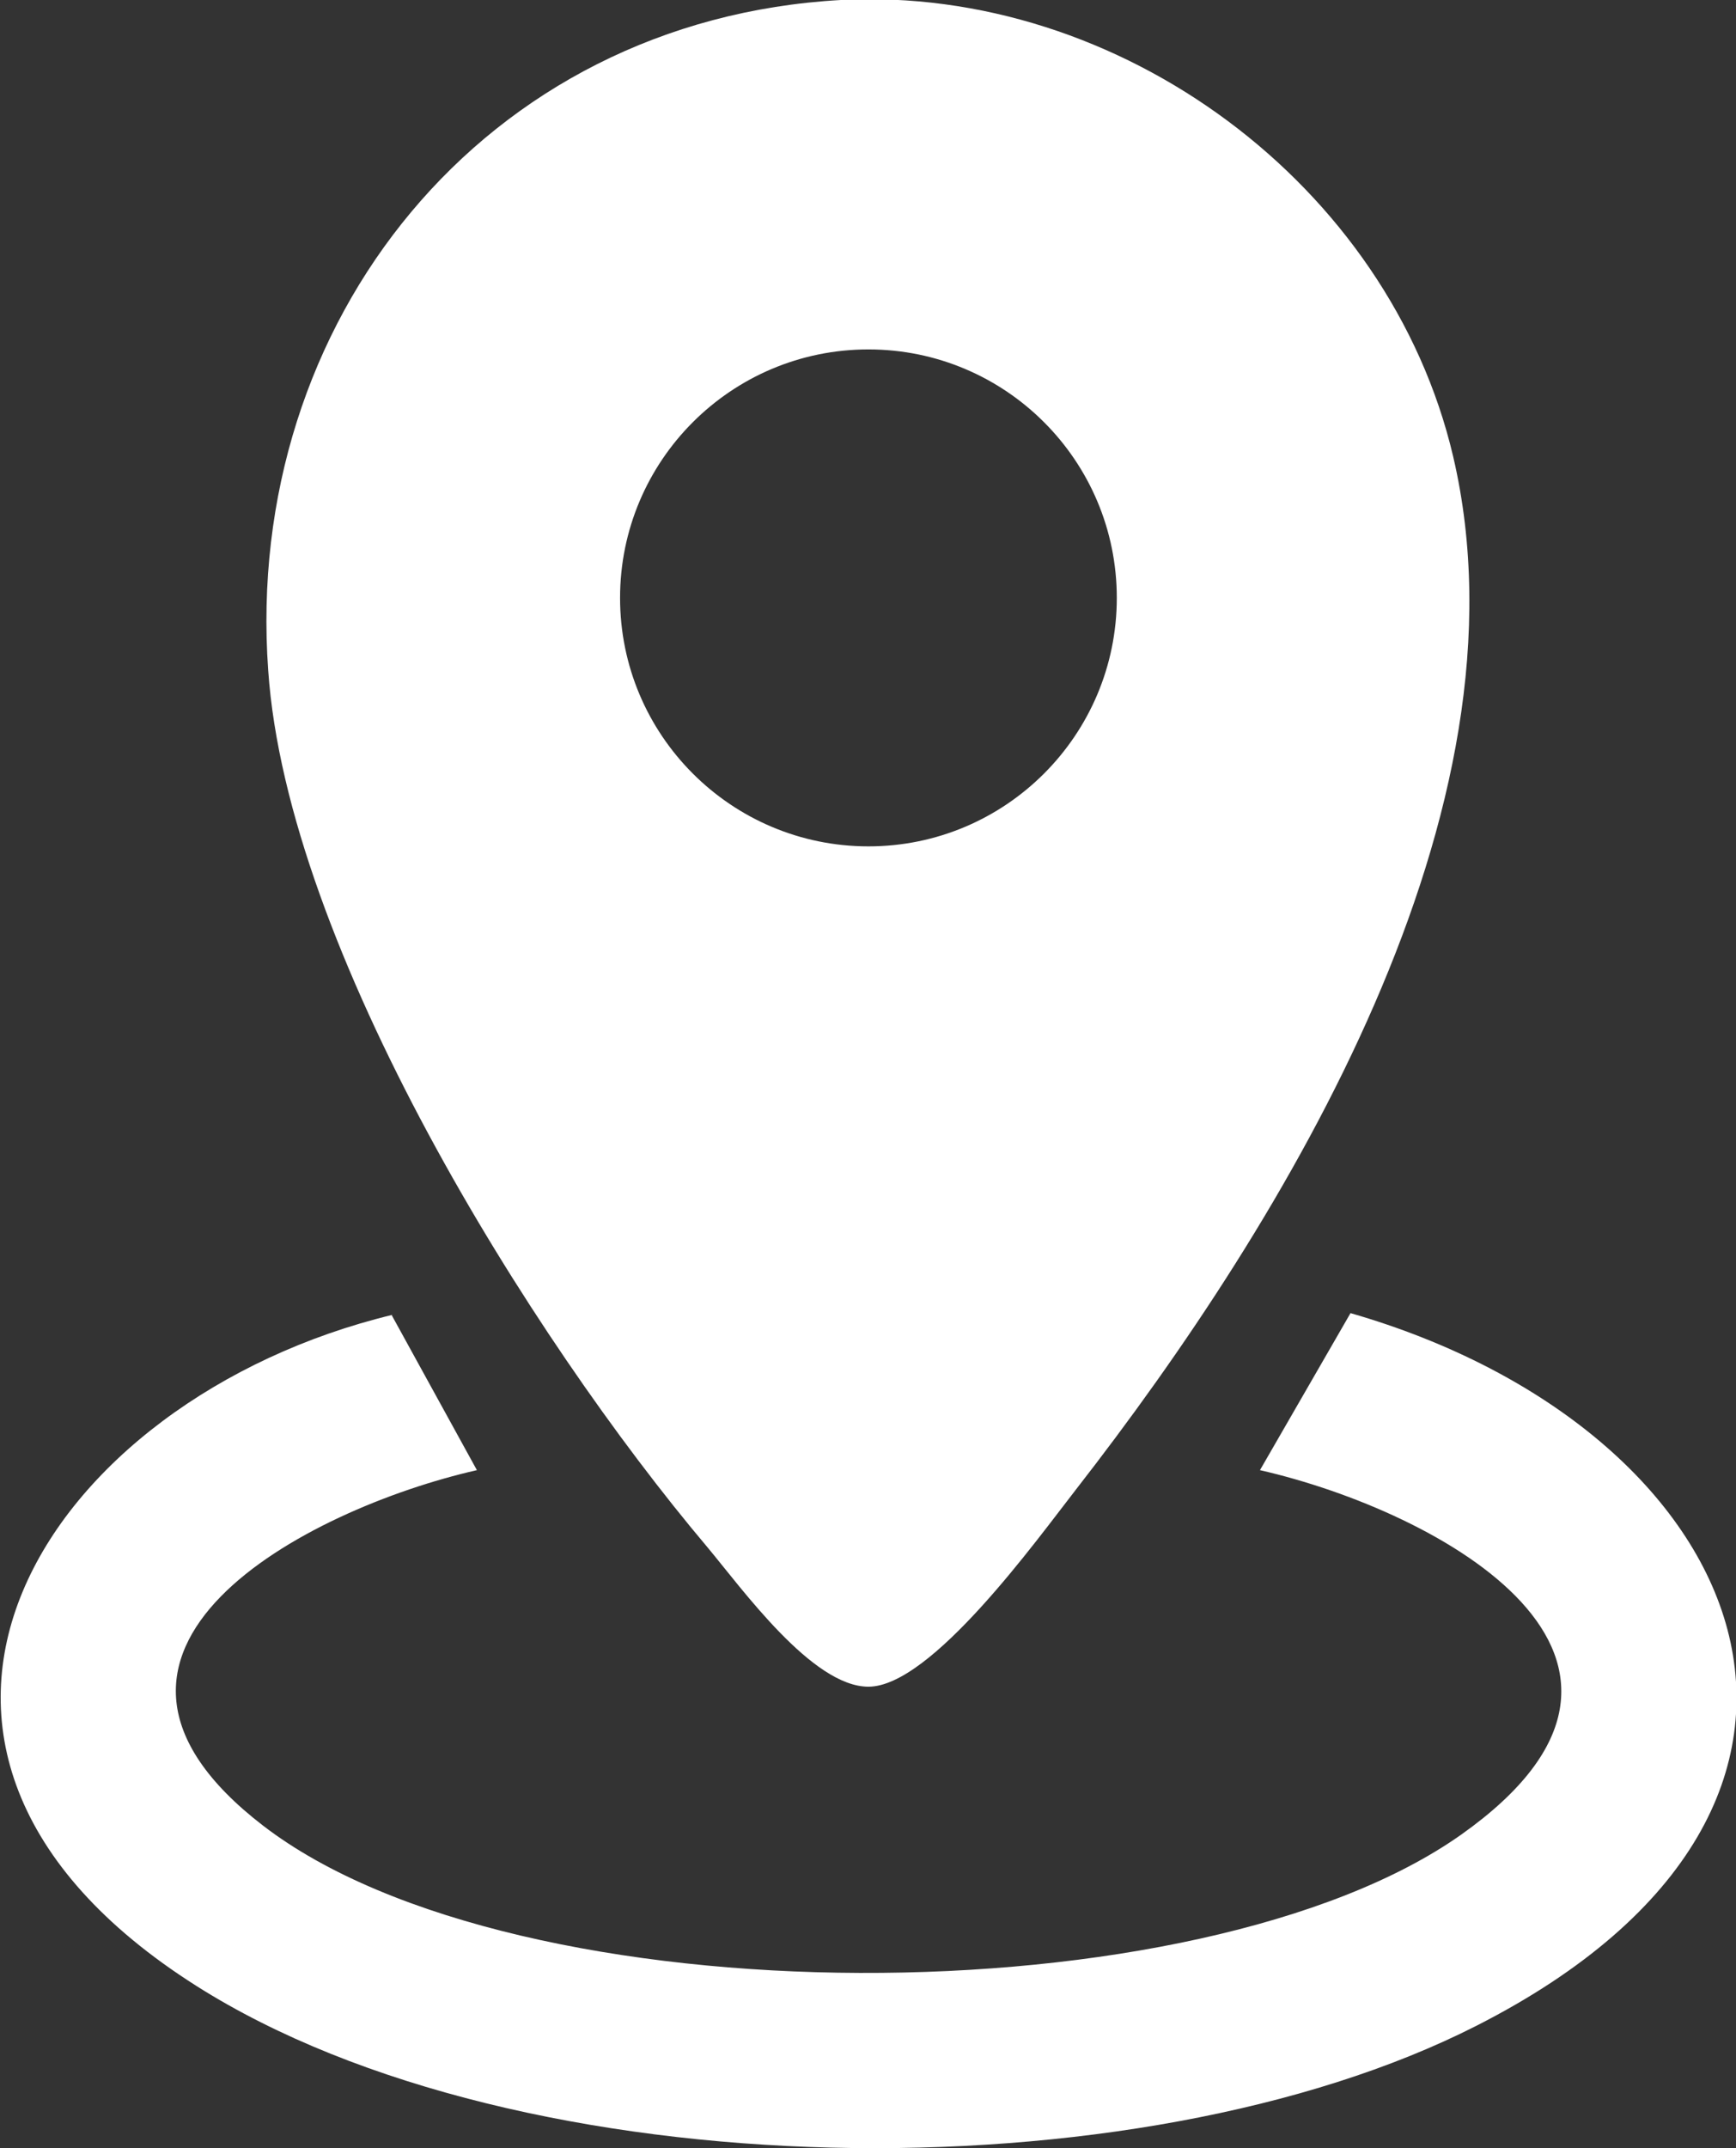
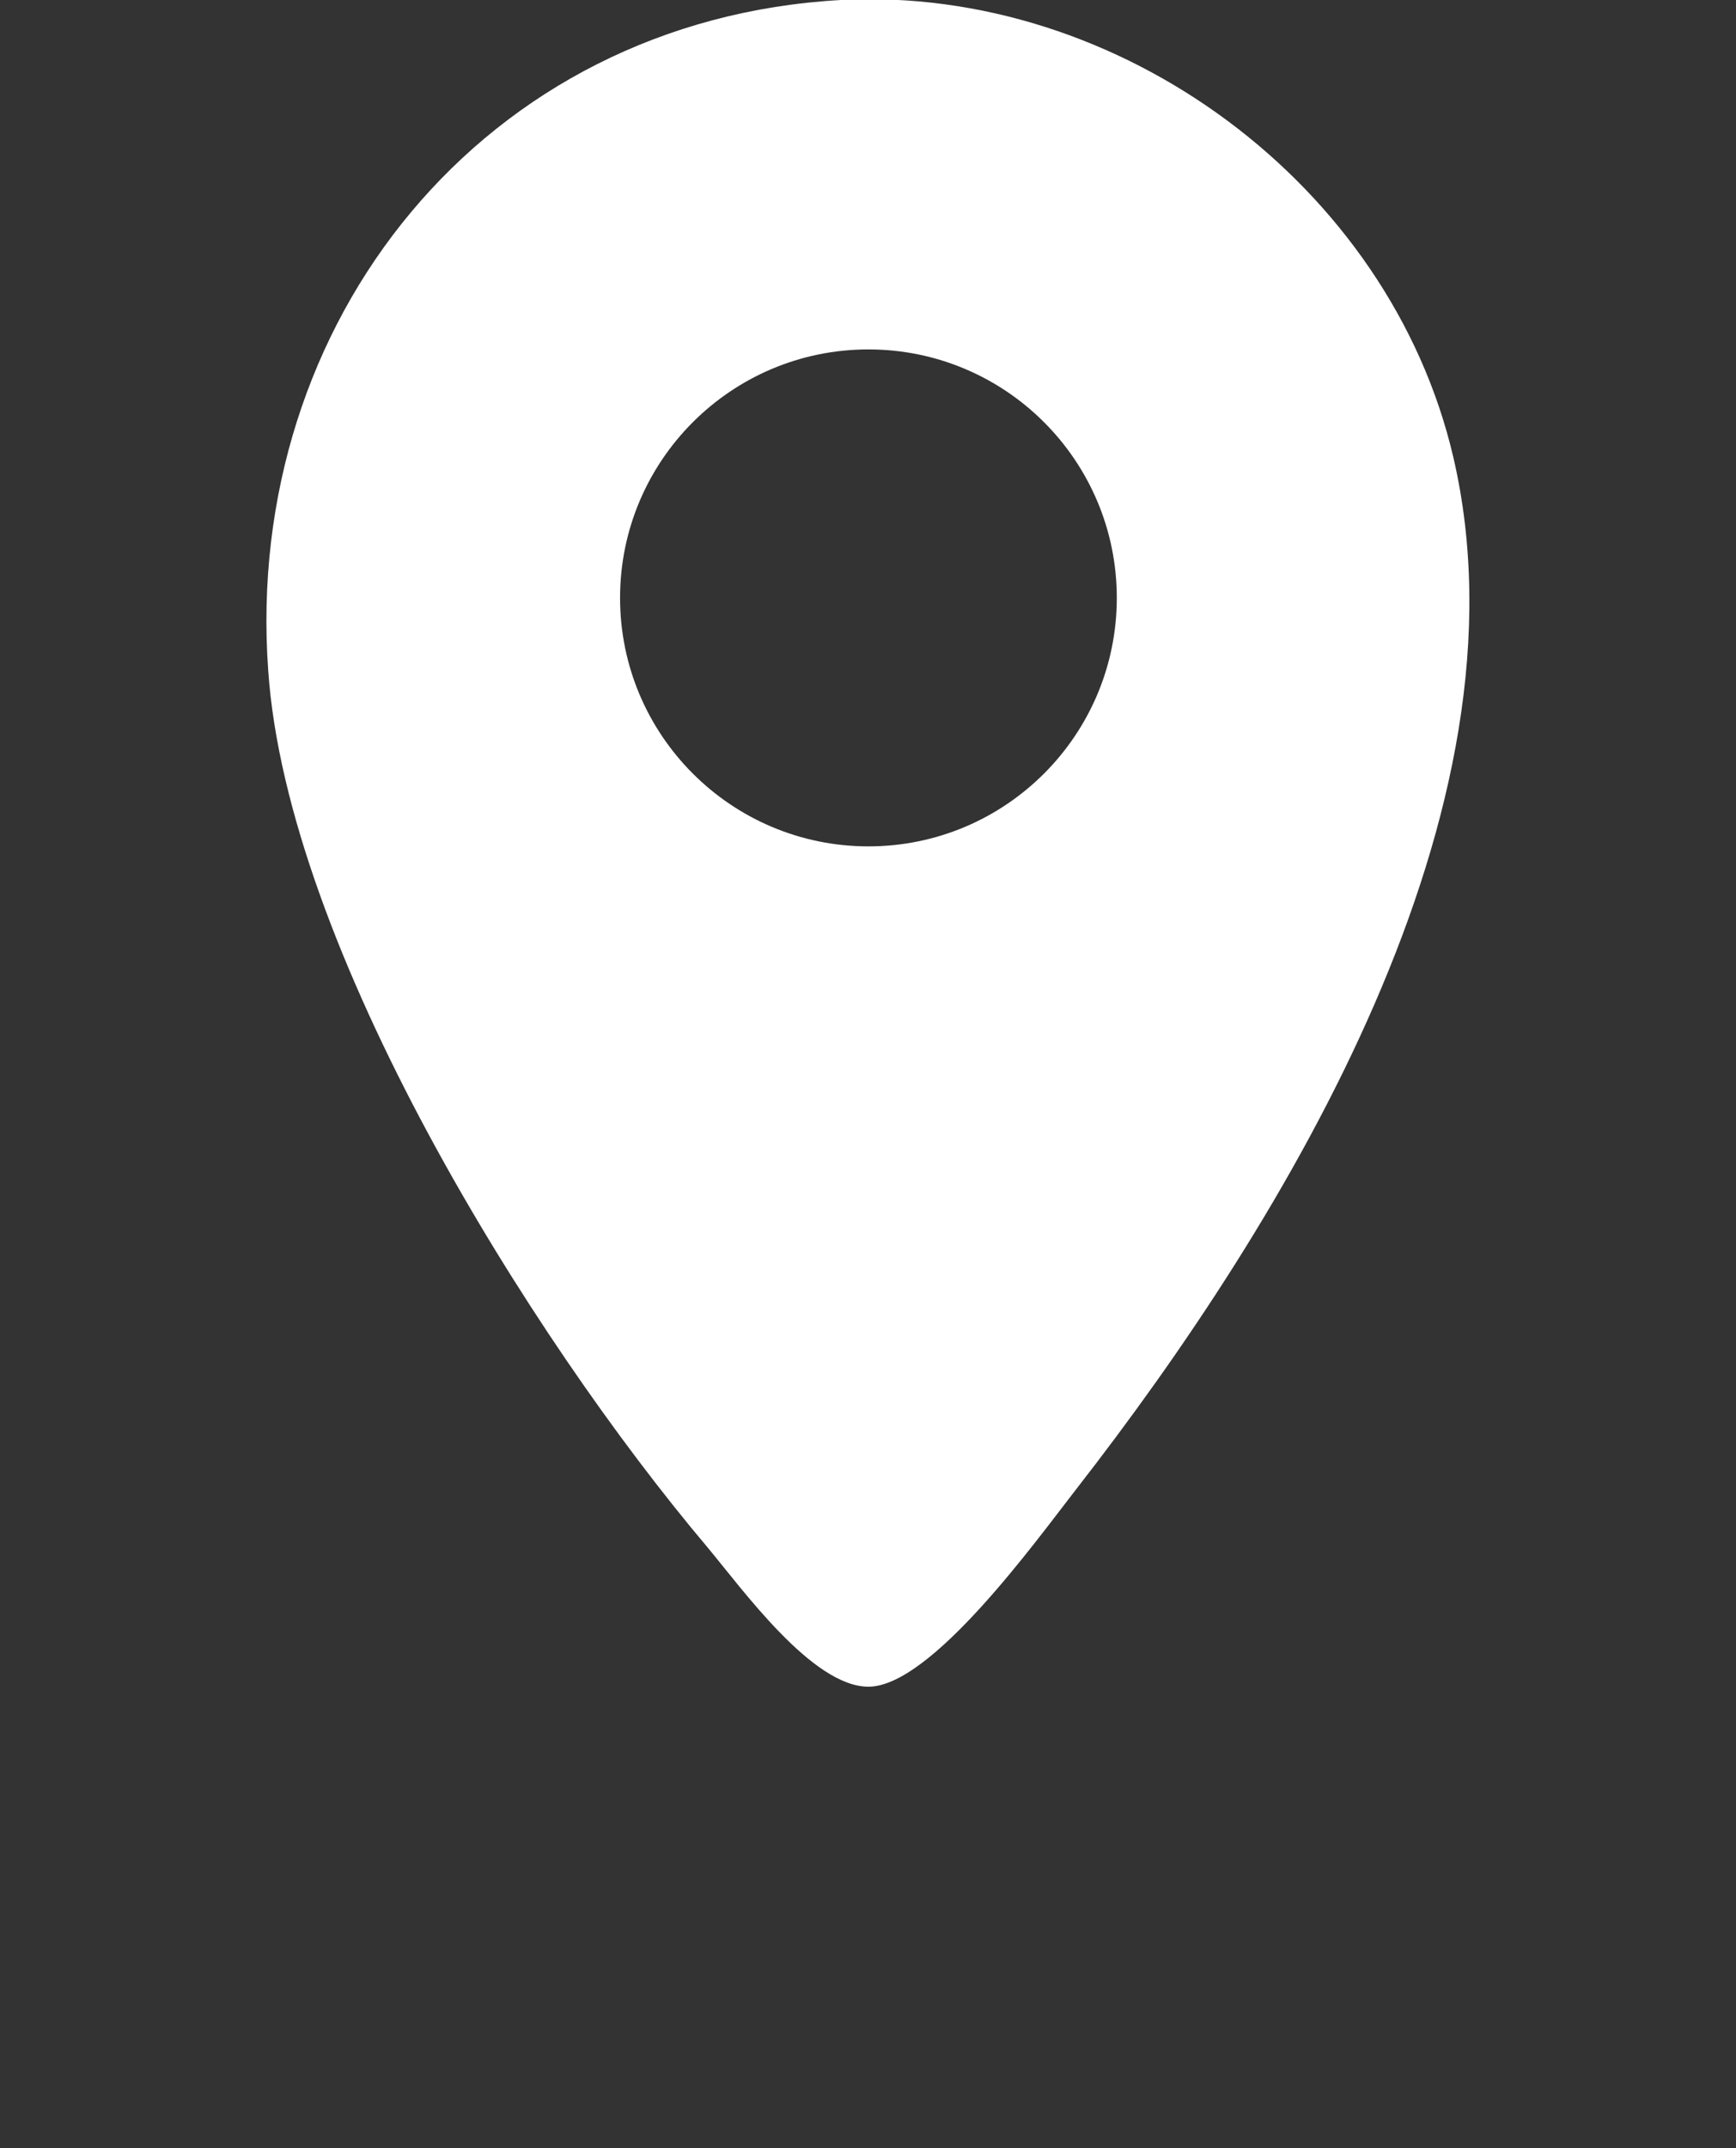
<svg xmlns="http://www.w3.org/2000/svg" id="_レイヤー_2" viewBox="0 0 20.13 24.9">
  <rect x="0" y="0" width="20.13" height="24.9" fill="#333333" stroke="none" />
  <defs>
    <style>.cls-1{fill:#fff;}</style>
  </defs>
  <g id="_レイヤー_2-2">
    <g id="_0HwD7Q">
      <g>
        <path class="cls-1" d="M9.75,0c3.23-.17,6.36,2.14,7.1,5.29,.96,4.1-1.94,8.85-4.37,11.97-.46,.59-1.68,2.29-2.41,2.29-.65,0-1.46-1.13-1.87-1.62-2.06-2.44-4.87-6.95-5.09-10.16C2.82,3.73,5.61,.23,9.75,0Zm3.2,6.93c0-1.59-1.29-2.88-2.88-2.88s-2.88,1.29-2.88,2.88,1.29,2.88,2.88,2.88,2.88-1.29,2.88-2.88Z" />
-         <path class="cls-1" d="M4.54,15.24l.99,1.8c-1.98,.45-5.12,2.09-2.48,4.12,2.95,2.27,10.87,2.25,13.9,.1,2.86-2.03-.24-3.74-2.34-4.22l1.05-1.82c4.65,1.34,6.52,5.69,1.46,8.26-3.93,2-11.08,1.92-14.84-.46-4.39-2.78-1.75-6.81,2.27-7.78Z" />
      </g>
    </g>
  </g>
</svg>